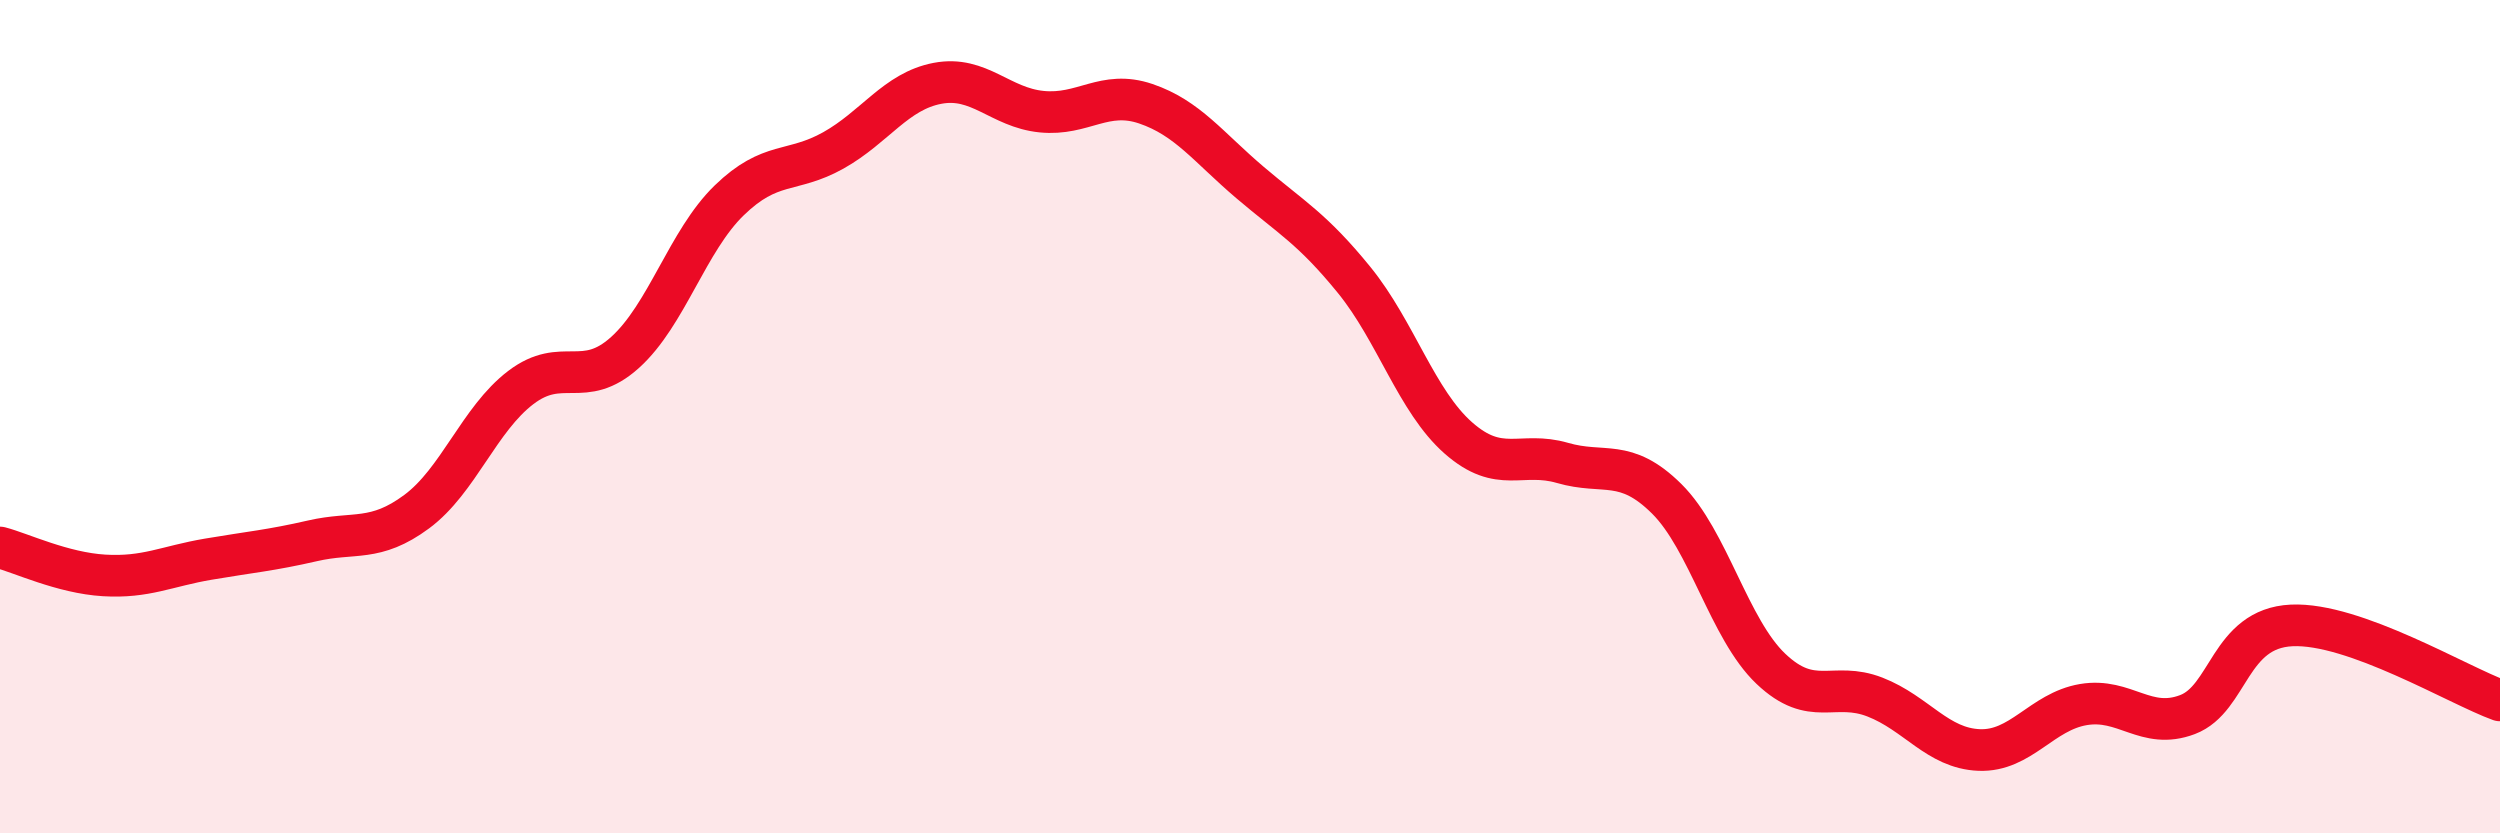
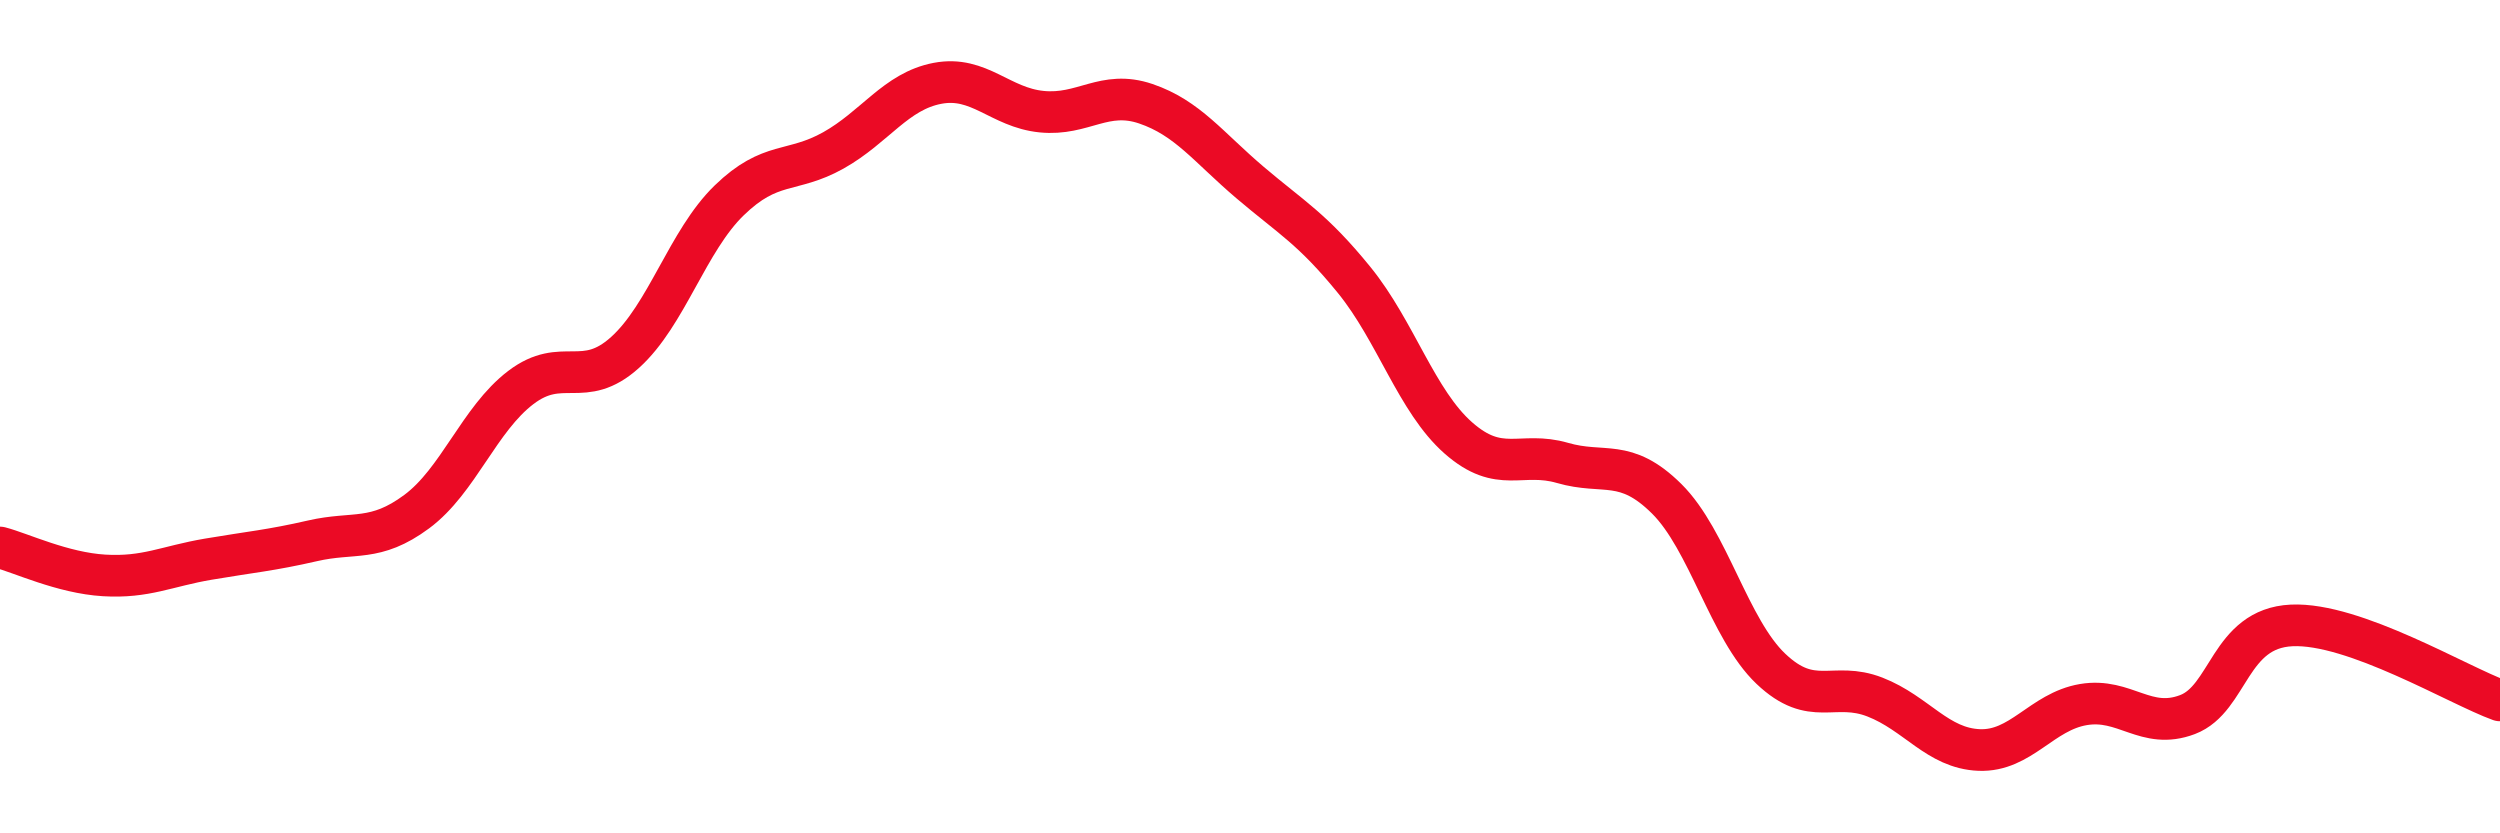
<svg xmlns="http://www.w3.org/2000/svg" width="60" height="20" viewBox="0 0 60 20">
-   <path d="M 0,13.14 C 0.5,13.27 1.5,13.75 2.5,13.81 C 3.5,13.87 4,13.59 5,13.42 C 6,13.25 6.5,13.21 7.5,12.98 C 8.5,12.75 9,13.02 10,12.28 C 11,11.54 11.5,10.06 12.5,9.3 C 13.5,8.54 14,9.36 15,8.46 C 16,7.56 16.5,5.78 17.5,4.81 C 18.5,3.84 19,4.17 20,3.61 C 21,3.05 21.5,2.19 22.5,2 C 23.5,1.81 24,2.58 25,2.68 C 26,2.78 26.5,2.15 27.5,2.49 C 28.5,2.83 29,3.53 30,4.38 C 31,5.23 31.5,5.49 32.5,6.72 C 33.5,7.95 34,9.63 35,10.51 C 36,11.39 36.5,10.82 37.5,11.11 C 38.5,11.4 39,10.98 40,11.97 C 41,12.96 41.5,15.1 42.5,16.05 C 43.5,17 44,16.34 45,16.73 C 46,17.12 46.5,17.96 47.5,18 C 48.5,18.04 49,17.08 50,16.91 C 51,16.74 51.5,17.53 52.5,17.15 C 53.5,16.77 53.5,15.08 55,15.01 C 56.5,14.94 59,16.45 60,16.81L60 20L0 20Z" fill="#EB0A25" opacity="0.1" stroke-linecap="round" stroke-linejoin="round" />
  <path d="M 0,13.14 C 0.5,13.27 1.5,13.75 2.5,13.81 C 3.5,13.87 4,13.59 5,13.42 C 6,13.25 6.5,13.21 7.5,12.98 C 8.5,12.75 9,13.02 10,12.28 C 11,11.54 11.5,10.06 12.5,9.3 C 13.5,8.54 14,9.36 15,8.46 C 16,7.56 16.5,5.78 17.5,4.81 C 18.5,3.84 19,4.17 20,3.61 C 21,3.05 21.5,2.19 22.5,2 C 23.5,1.81 24,2.58 25,2.68 C 26,2.78 26.5,2.15 27.5,2.49 C 28.5,2.83 29,3.53 30,4.38 C 31,5.23 31.5,5.49 32.5,6.72 C 33.5,7.95 34,9.63 35,10.51 C 36,11.39 36.5,10.82 37.5,11.11 C 38.5,11.4 39,10.98 40,11.97 C 41,12.96 41.5,15.1 42.5,16.05 C 43.5,17 44,16.34 45,16.73 C 46,17.12 46.5,17.96 47.5,18 C 48.5,18.04 49,17.08 50,16.91 C 51,16.74 51.5,17.53 52.5,17.15 C 53.5,16.77 53.5,15.08 55,15.01 C 56.5,14.94 59,16.45 60,16.81" stroke="#EB0A25" stroke-width="1" fill="none" stroke-linecap="round" stroke-linejoin="round" />
</svg>